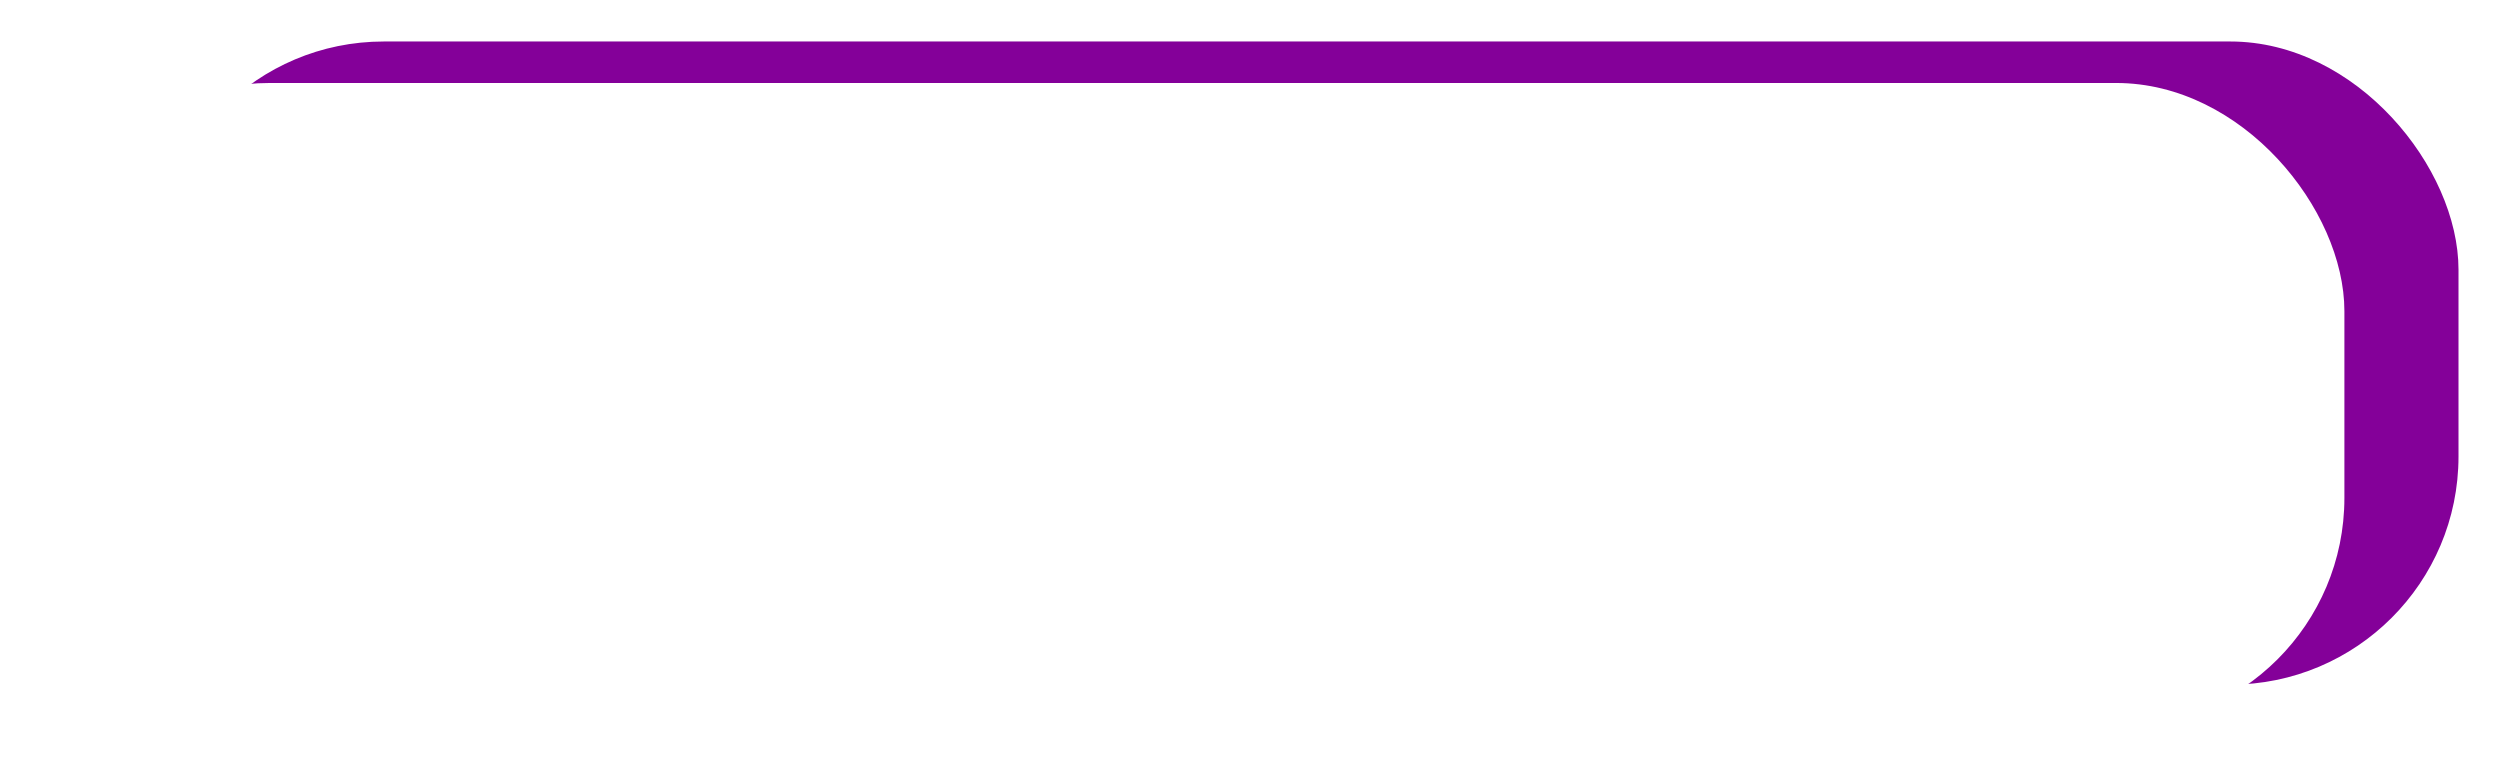
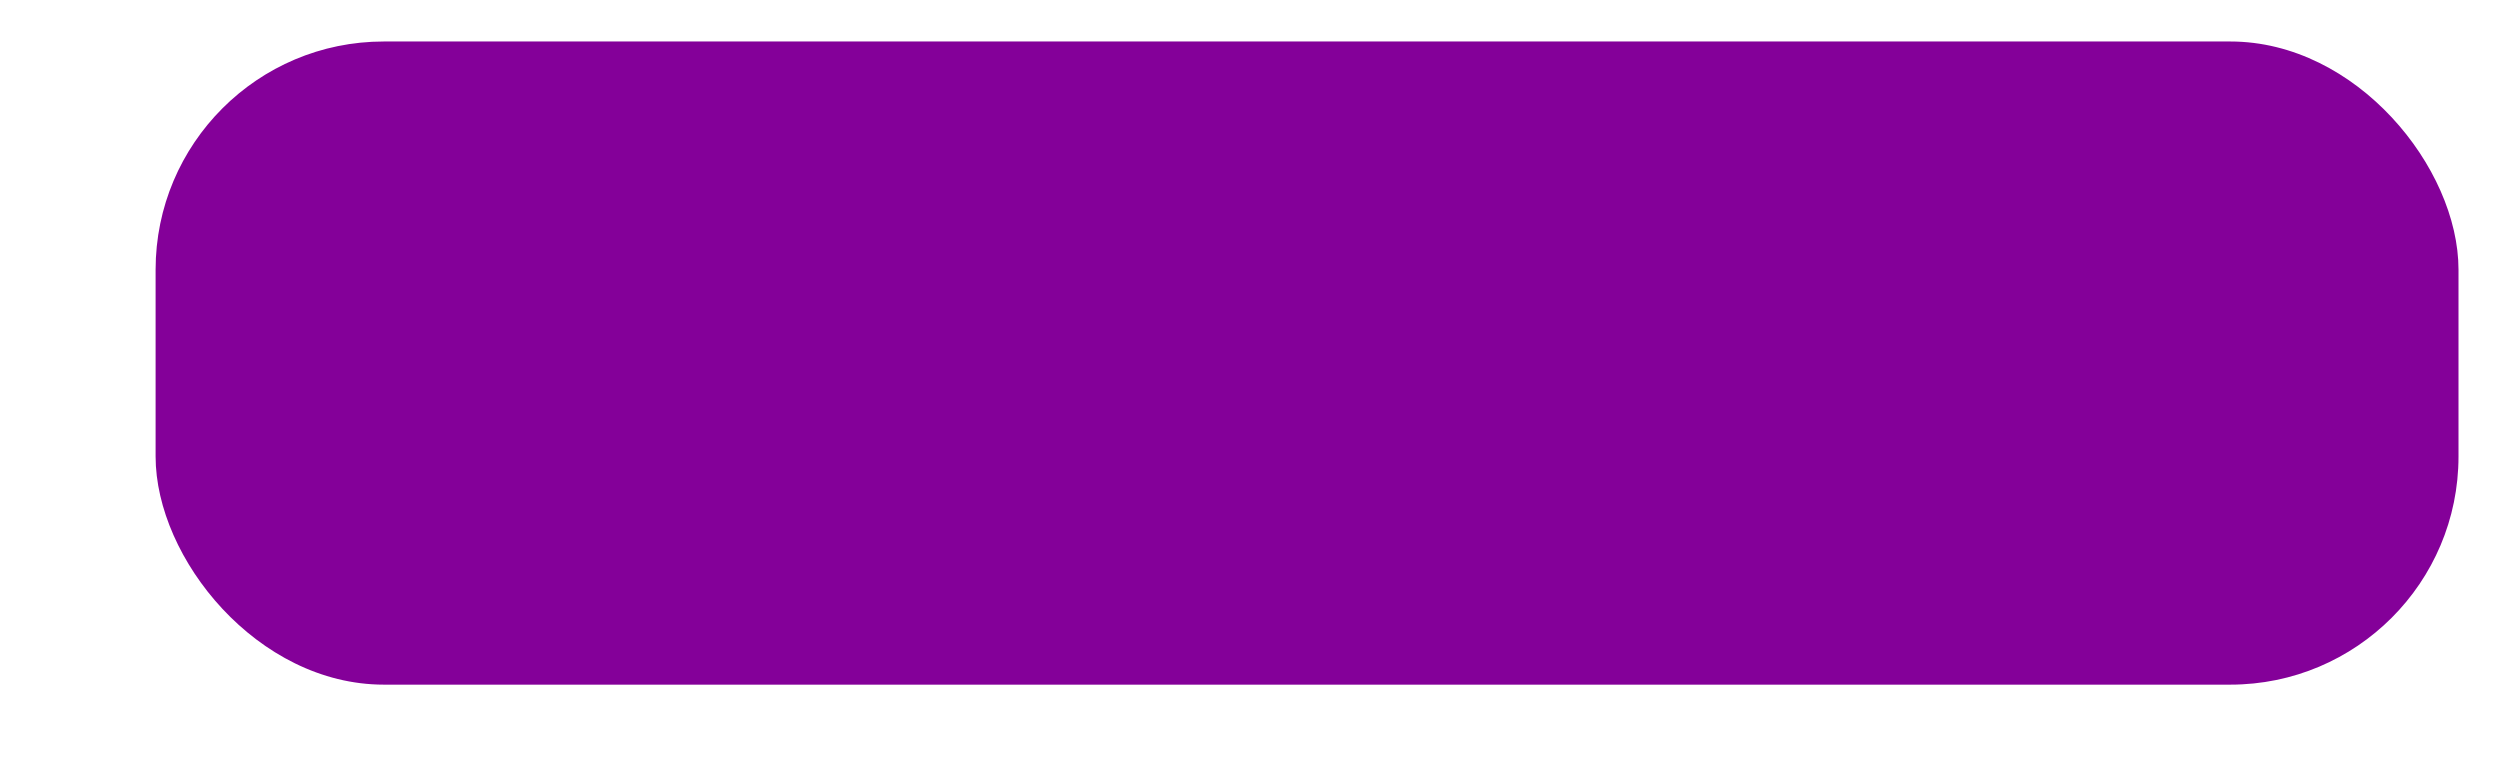
<svg xmlns="http://www.w3.org/2000/svg" width="241" height="74" viewBox="0 0 241 74" fill="none">
  <g filter="url(#filter0_d_170_10)">
    <rect x="15" width="222" height="62" rx="22" fill="#840099" />
  </g>
  <g filter="url(#filter1_d_170_10)">
-     <rect x="4" y="4" width="222" height="62" rx="22" fill="white" />
-   </g>
+     </g>
  <defs>
    <filter id="filter0_d_170_10" x="11" y="0" width="230" height="70" filterUnits="userSpaceOnUse" color-interpolation-filters="sRGB">
      <feFlood flood-opacity="0" result="BackgroundImageFix" />
      <feColorMatrix in="SourceAlpha" type="matrix" values="0 0 0 0 0 0 0 0 0 0 0 0 0 0 0 0 0 0 127 0" result="hardAlpha" />
      <feOffset dy="4" />
      <feGaussianBlur stdDeviation="2" />
      <feComposite in2="hardAlpha" operator="out" />
      <feColorMatrix type="matrix" values="0 0 0 0 0 0 0 0 0 0 0 0 0 0 0 0 0 0 0.25 0" />
      <feBlend mode="normal" in2="BackgroundImageFix" result="effect1_dropShadow_170_10" />
      <feBlend mode="normal" in="SourceGraphic" in2="effect1_dropShadow_170_10" result="shape" />
    </filter>
    <filter id="filter1_d_170_10" x="0" y="4" width="230" height="70" filterUnits="userSpaceOnUse" color-interpolation-filters="sRGB">
      <feFlood flood-opacity="0" result="BackgroundImageFix" />
      <feColorMatrix in="SourceAlpha" type="matrix" values="0 0 0 0 0 0 0 0 0 0 0 0 0 0 0 0 0 0 127 0" result="hardAlpha" />
      <feOffset dy="4" />
      <feGaussianBlur stdDeviation="2" />
      <feComposite in2="hardAlpha" operator="out" />
      <feColorMatrix type="matrix" values="0 0 0 0 0 0 0 0 0 0 0 0 0 0 0 0 0 0 0.25 0" />
      <feBlend mode="normal" in2="BackgroundImageFix" result="effect1_dropShadow_170_10" />
      <feBlend mode="normal" in="SourceGraphic" in2="effect1_dropShadow_170_10" result="shape" />
    </filter>
  </defs>
</svg>